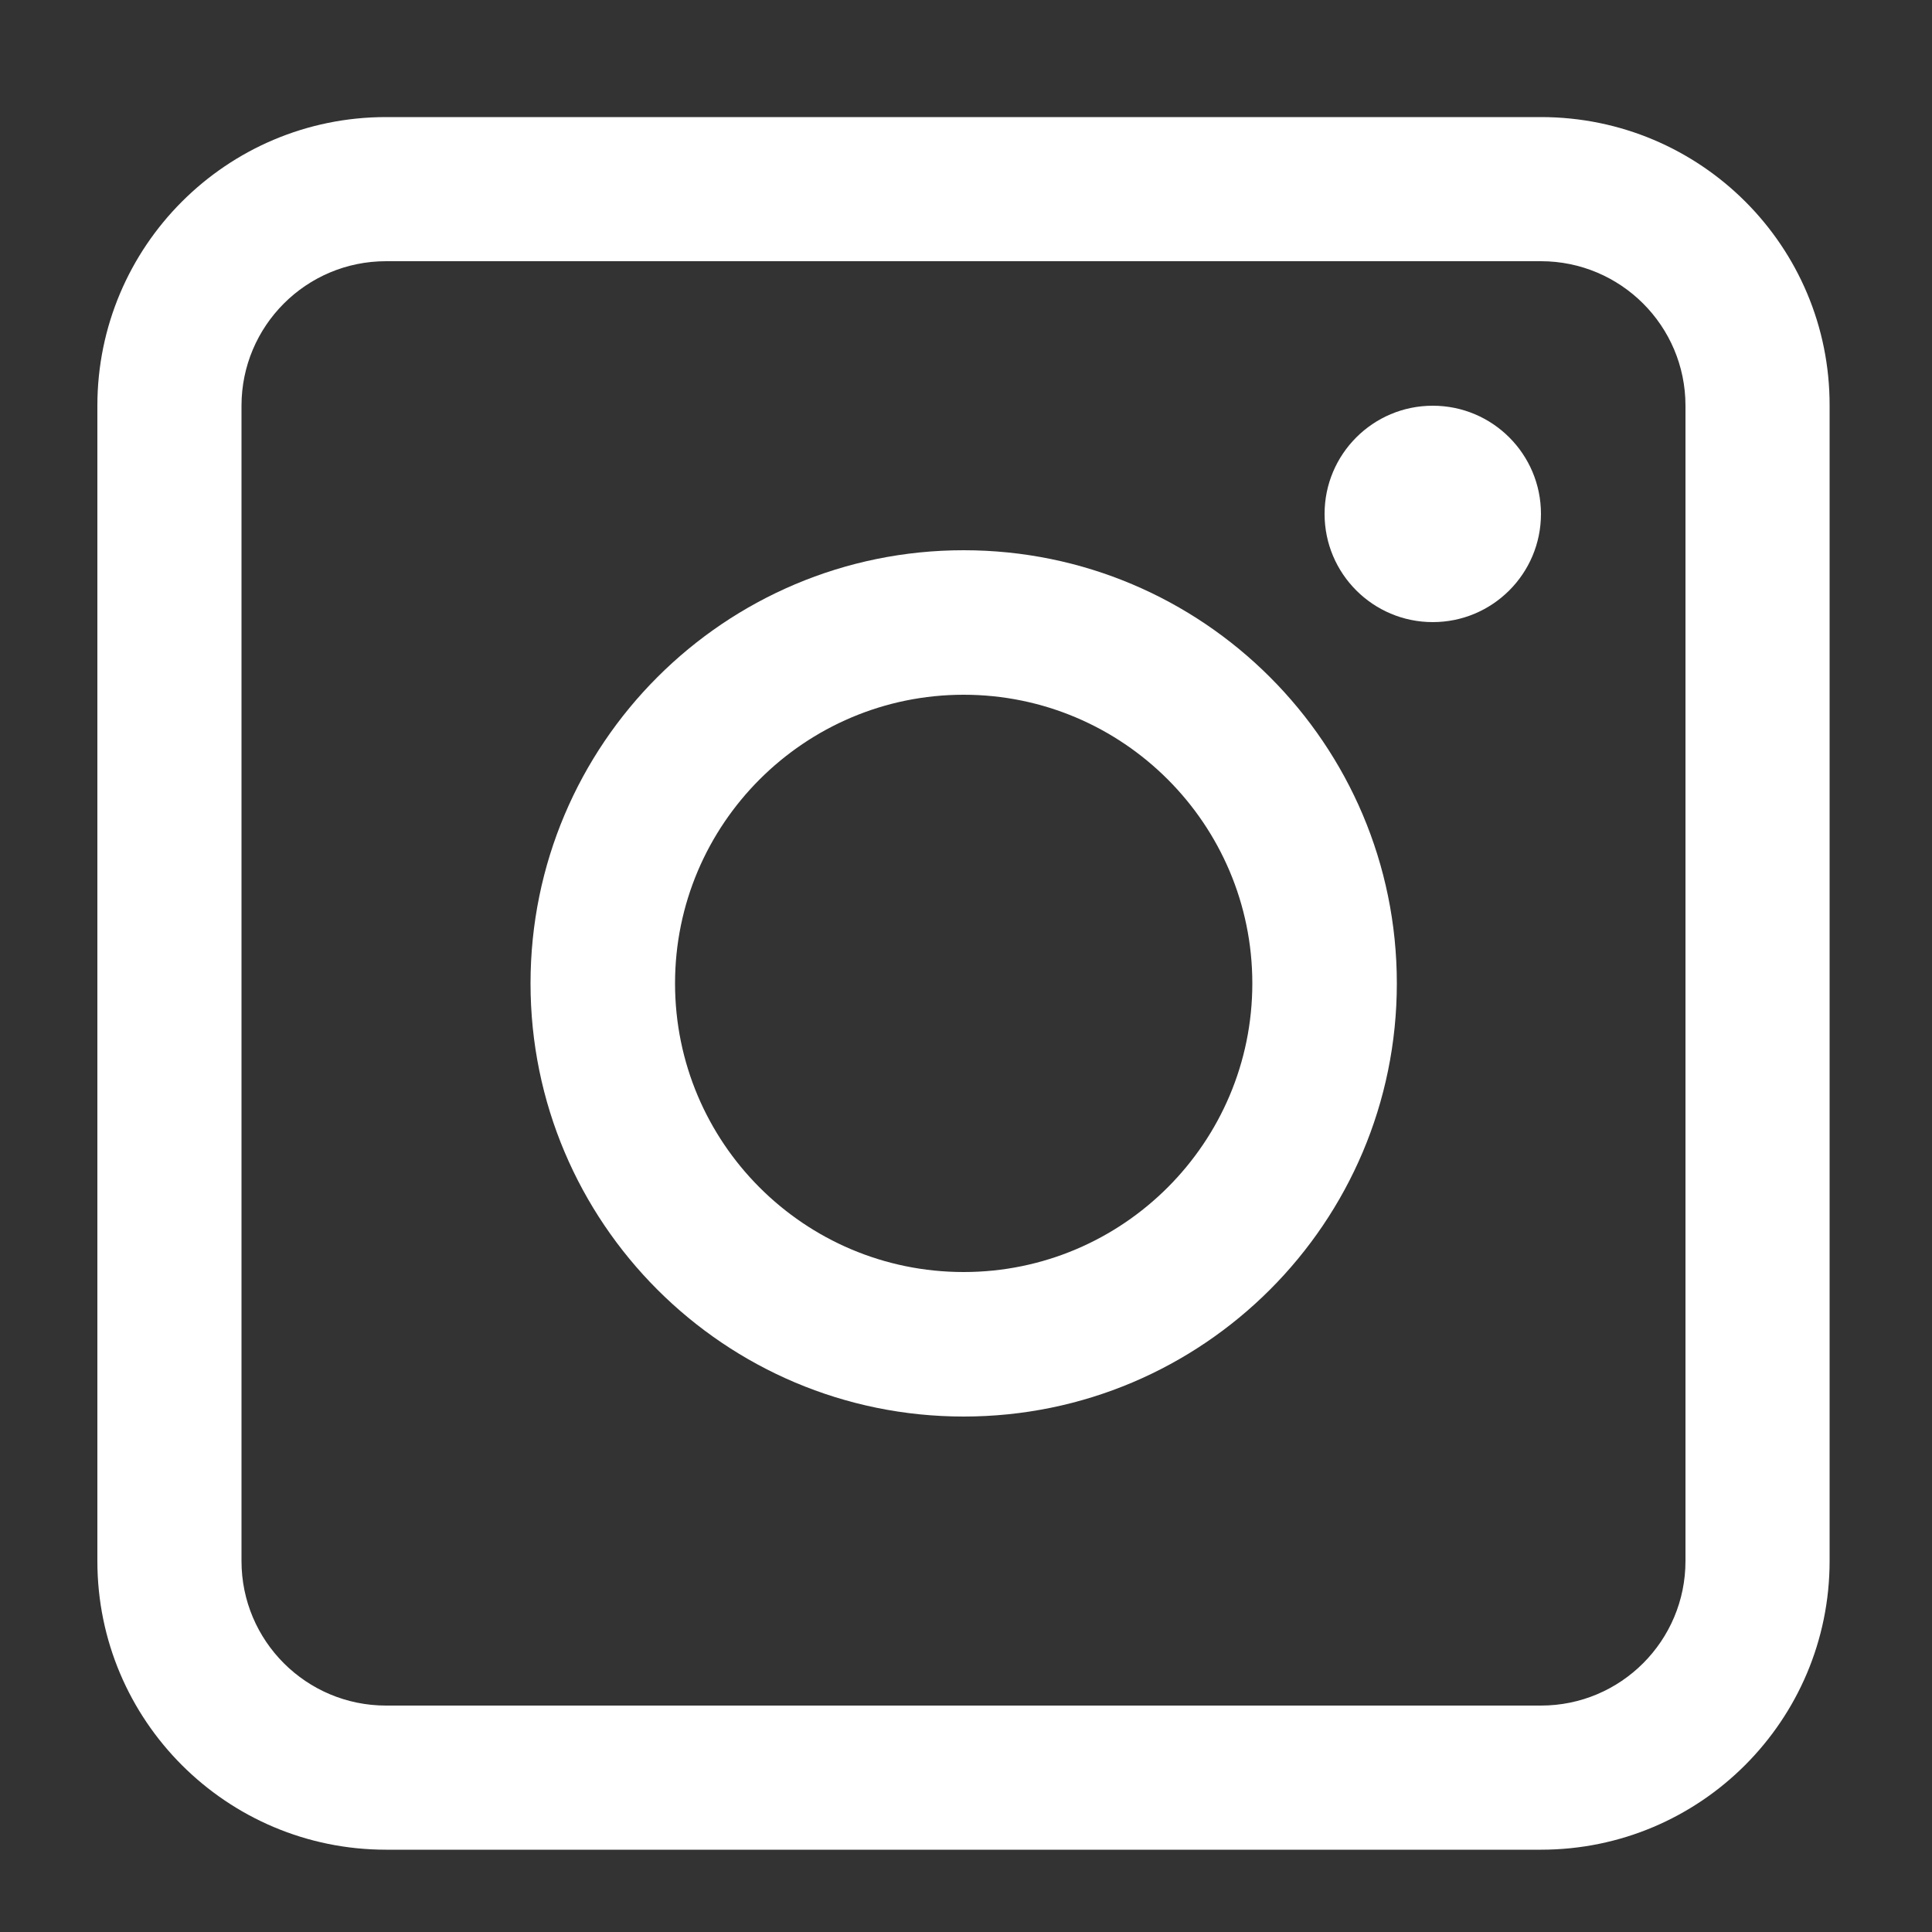
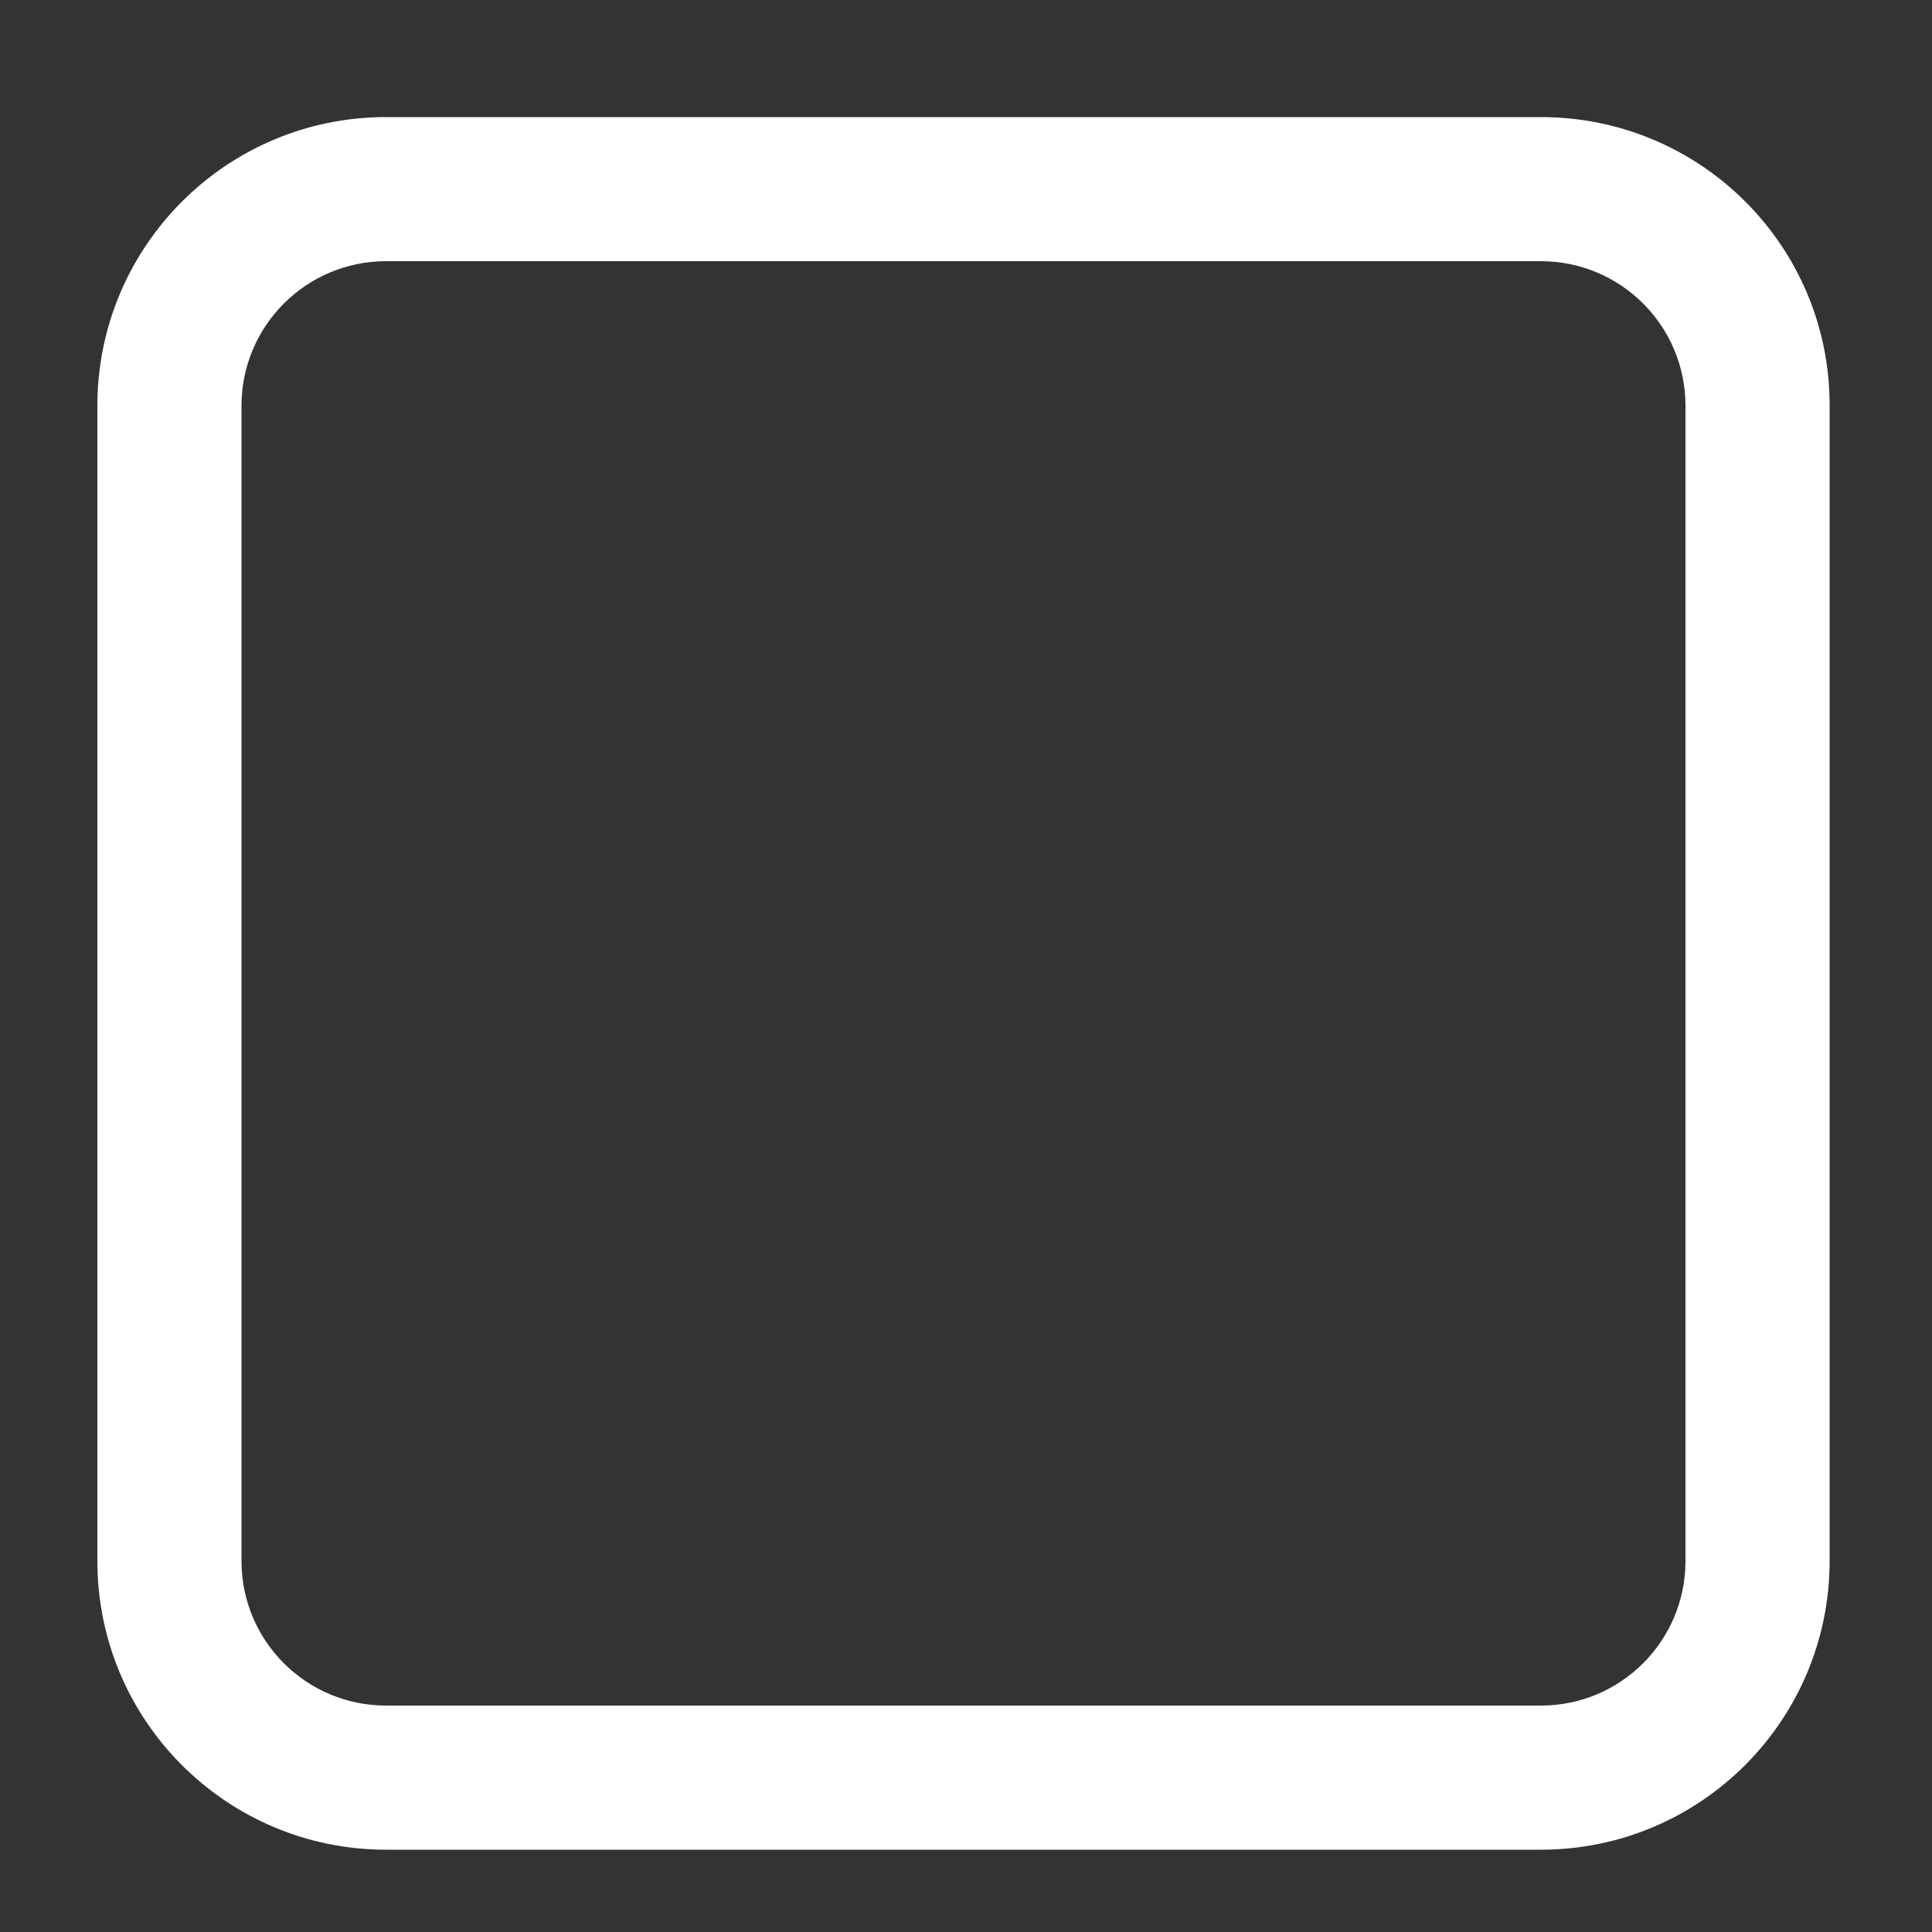
<svg xmlns="http://www.w3.org/2000/svg" version="1.1" id="Capa_1" x="0px" y="0px" viewBox="0 0 50 50" style="enable-background:new 0 0 50 50;" xml:space="preserve">
  <rect x="0" y="0" width="50" height="50" fill="#333333" stroke="none" />
  <style type="text/css">
	.st0{fill:#FFFFFF;}
</style>
-   <path class="st0" d="M39.88,3.03H9.99c-4.13,0-7.47,3.35-7.47,7.47V40.4c0,4.13,3.35,7.47,7.47,7.47h29.89  c4.13,0,7.47-3.35,7.47-7.47V10.5C47.36,6.37,44.01,3.03,39.88,3.03z M43.62,40.4c0,2.06-1.67,3.74-3.74,3.74H9.99  c-2.06,0-3.74-1.67-3.74-3.74V10.5c0-2.06,1.67-3.74,3.74-3.74h29.89c2.06,0,3.74,1.67,3.74,3.74V40.4z" />
-   <path class="st0" d="M24.94,14.24c-6.19,0-11.21,5.02-11.21,11.21s5.02,11.21,11.21,11.21s11.21-5.02,11.21-11.21  S31.13,14.24,24.94,14.24z M24.94,32.92c-4.13,0-7.47-3.35-7.47-7.47s3.35-7.47,7.47-7.47s7.47,3.35,7.47,7.47  S29.06,32.92,24.94,32.92z" />
-   <circle class="st0" cx="37.08" cy="13.3" r="2.8" />
+   <path class="st0" d="M39.88,3.03H9.99c-4.13,0-7.47,3.35-7.47,7.47V40.4c0,4.13,3.35,7.47,7.47,7.47h29.89  c4.13,0,7.47-3.35,7.47-7.47V10.5C47.36,6.37,44.01,3.03,39.88,3.03z M43.62,40.4c0,2.06-1.67,3.74-3.74,3.74H9.99  c-2.06,0-3.74-1.67-3.74-3.74V10.5c0-2.06,1.67-3.74,3.74-3.74h29.89c2.06,0,3.74,1.67,3.74,3.74V40.4" />
</svg>